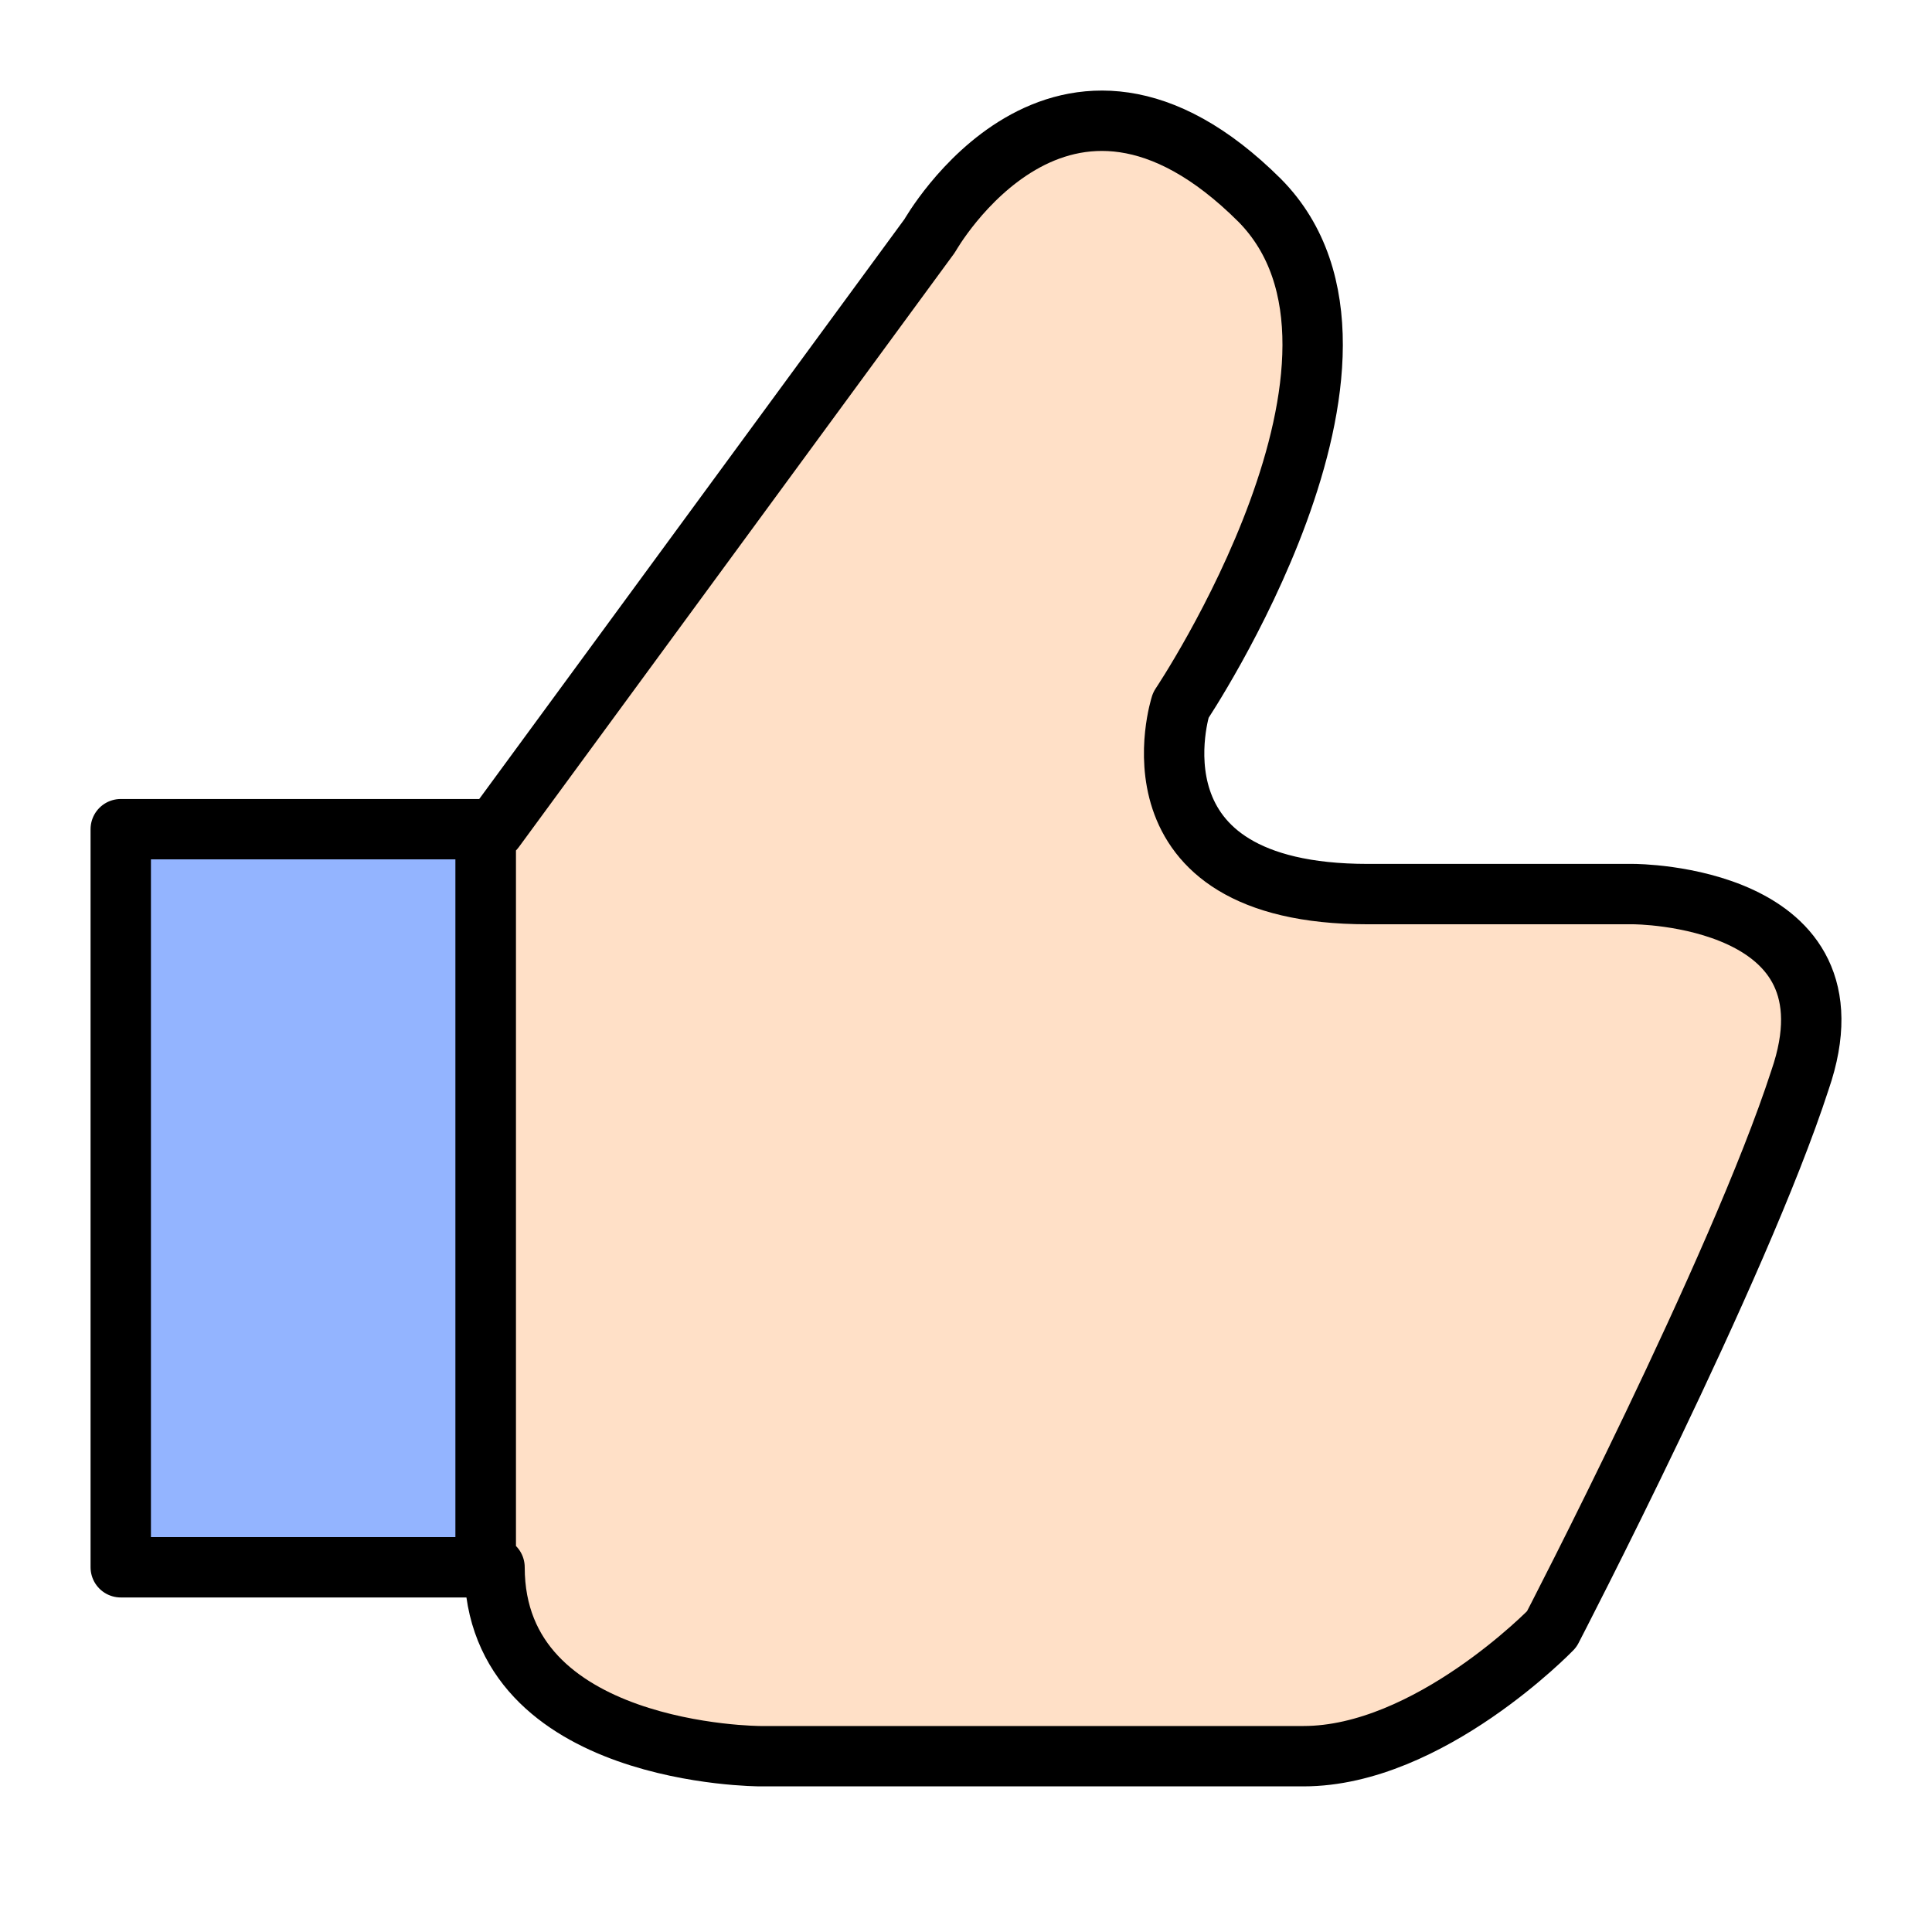
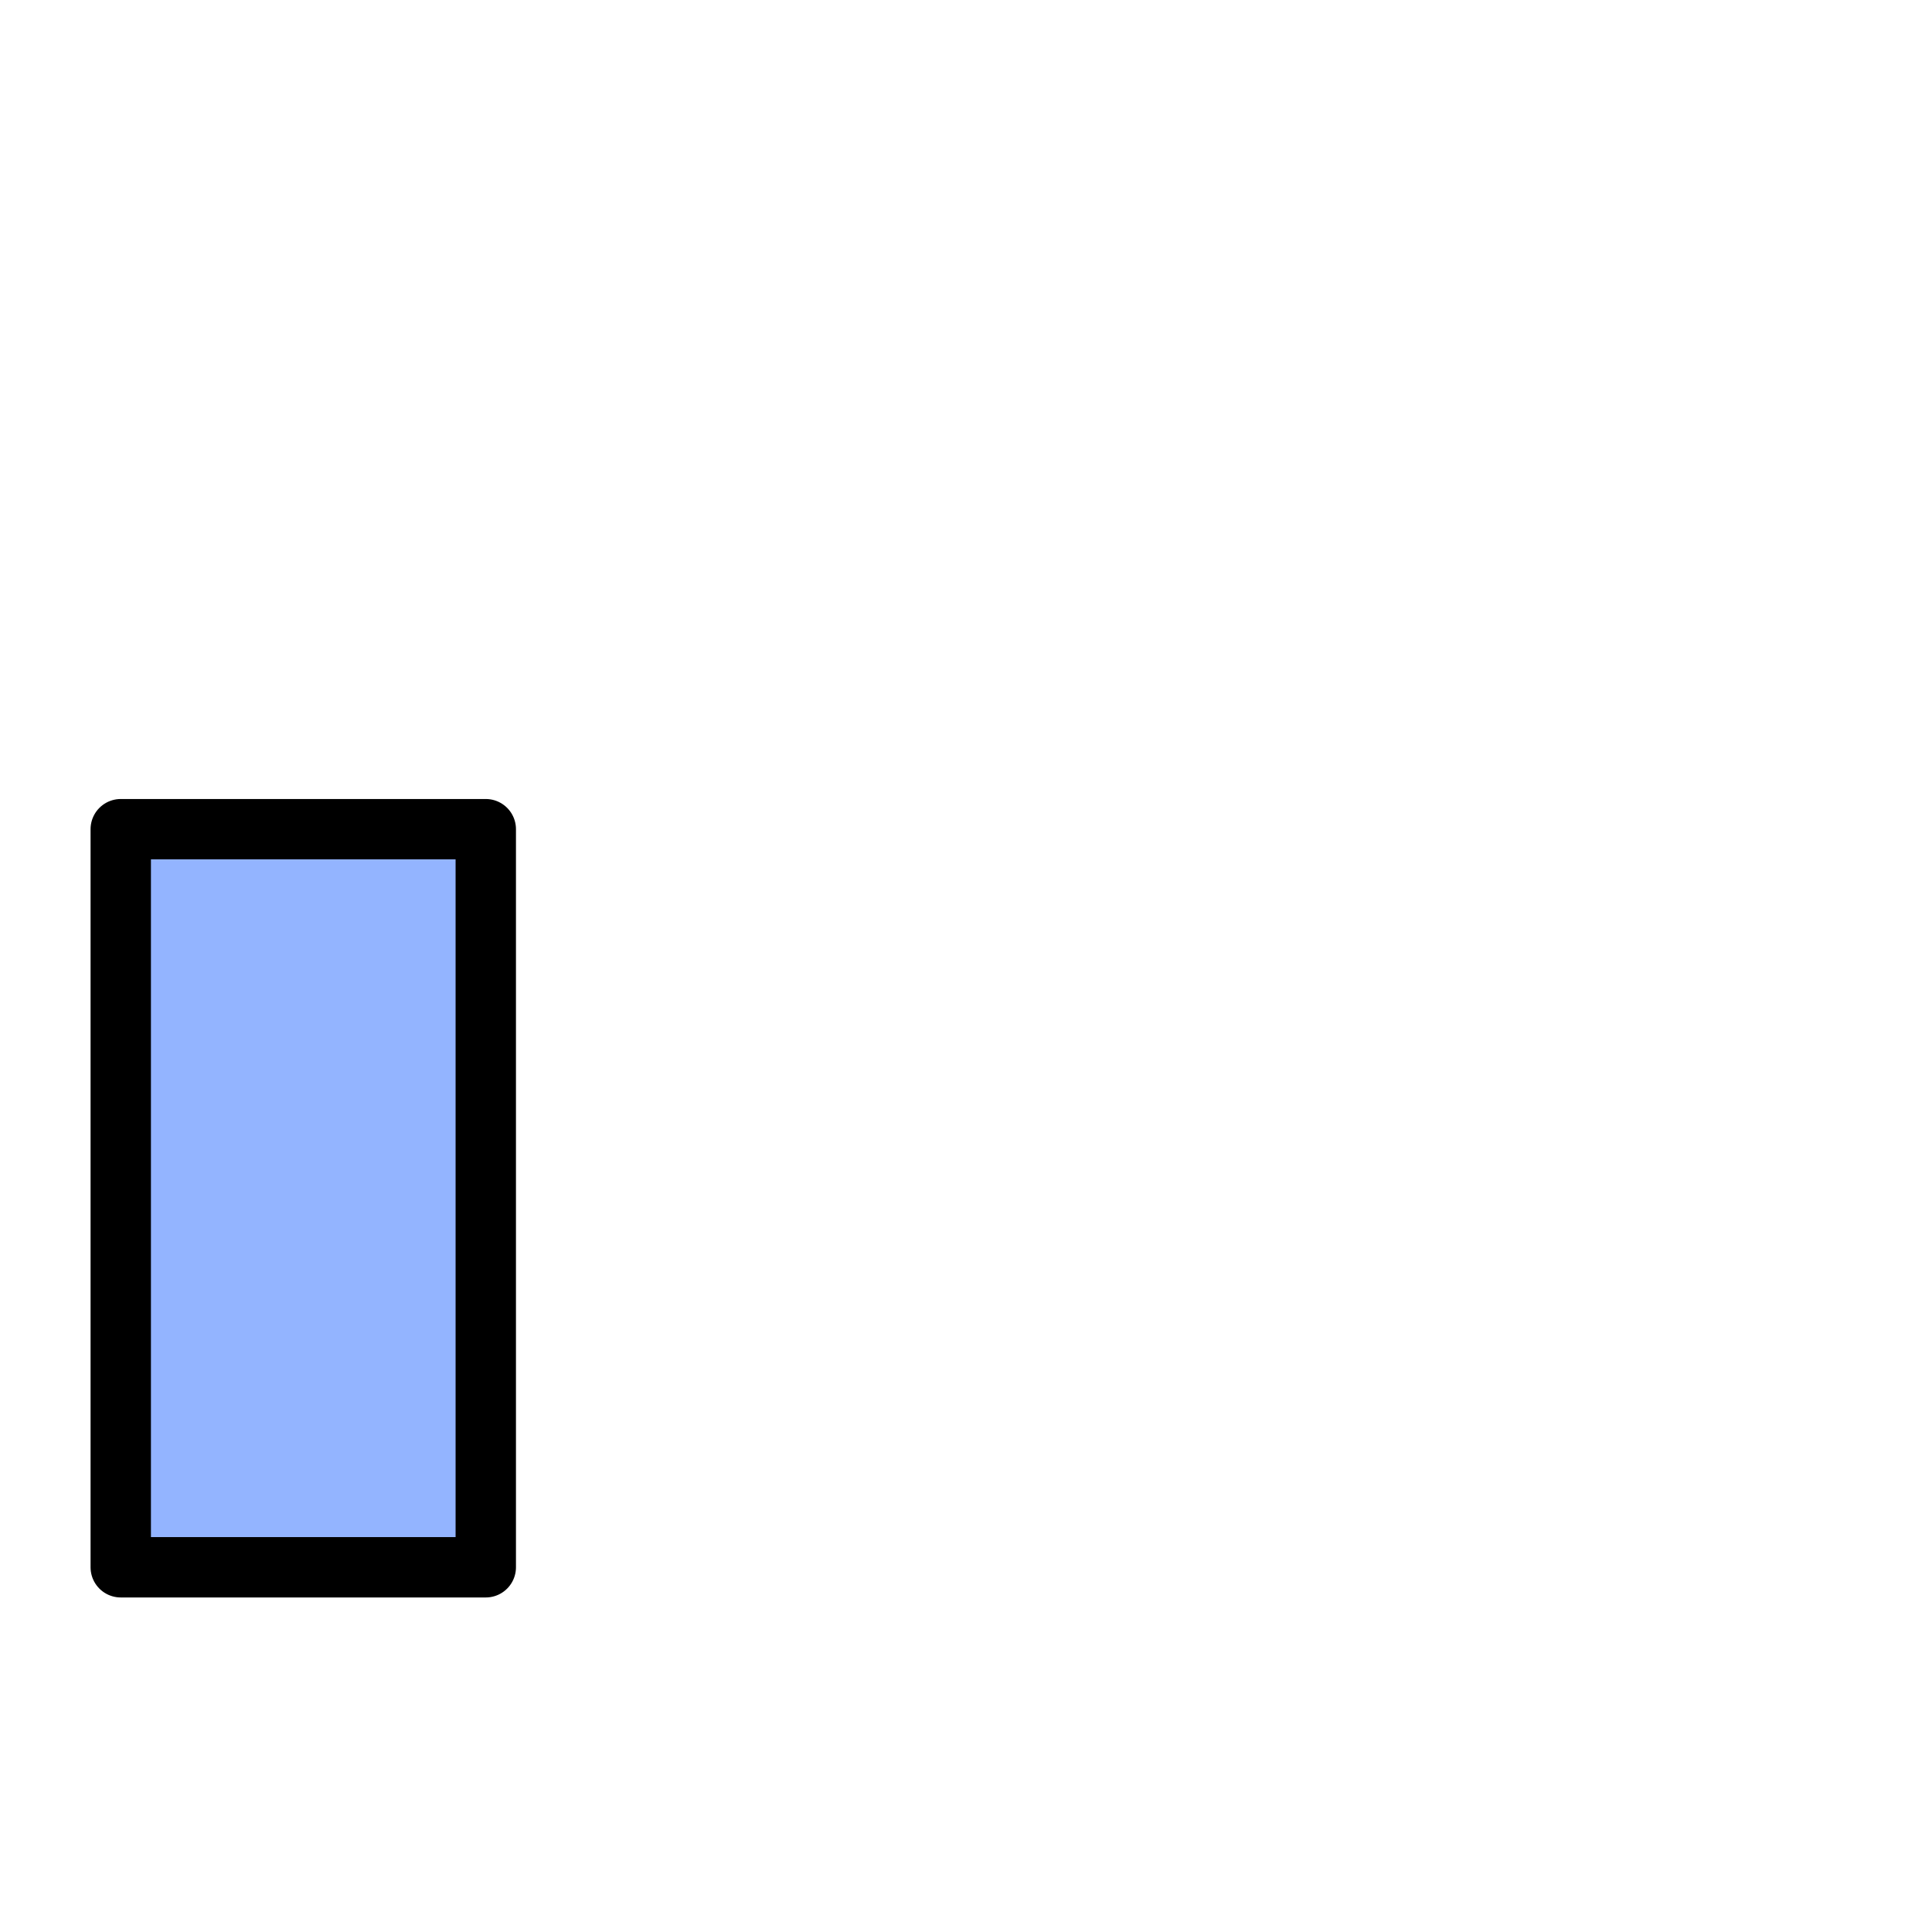
<svg xmlns="http://www.w3.org/2000/svg" width="32" height="32" viewBox="0 0 32 32" fill="none">
  <path d="M8.046 13.734H2V25.959H8.046V13.734Z" fill="#93B4FF" stroke="black" stroke-miterlimit="10" stroke-linecap="round" stroke-linejoin="round" />
-   <path d="M27.056 14.809C27.056 14.809 26.765 14.809 22.654 14.809C18.543 14.809 19.558 11.68 19.558 11.68C19.558 11.68 23.428 5.91 20.864 3.318C17.575 0.042 15.399 3.905 15.399 3.905L8.191 13.734H8.046V25.959H8.191C8.191 29.088 12.593 29.088 12.593 29.088C12.593 29.088 19.51 29.088 21.59 29.088C23.67 29.088 25.701 26.985 25.701 26.985C25.701 26.985 28.797 21.02 29.813 17.89C30.877 14.809 27.056 14.809 27.056 14.809Z" fill="#FFE0C7" stroke="black" stroke-miterlimit="10" stroke-linecap="round" stroke-linejoin="round" />
</svg>